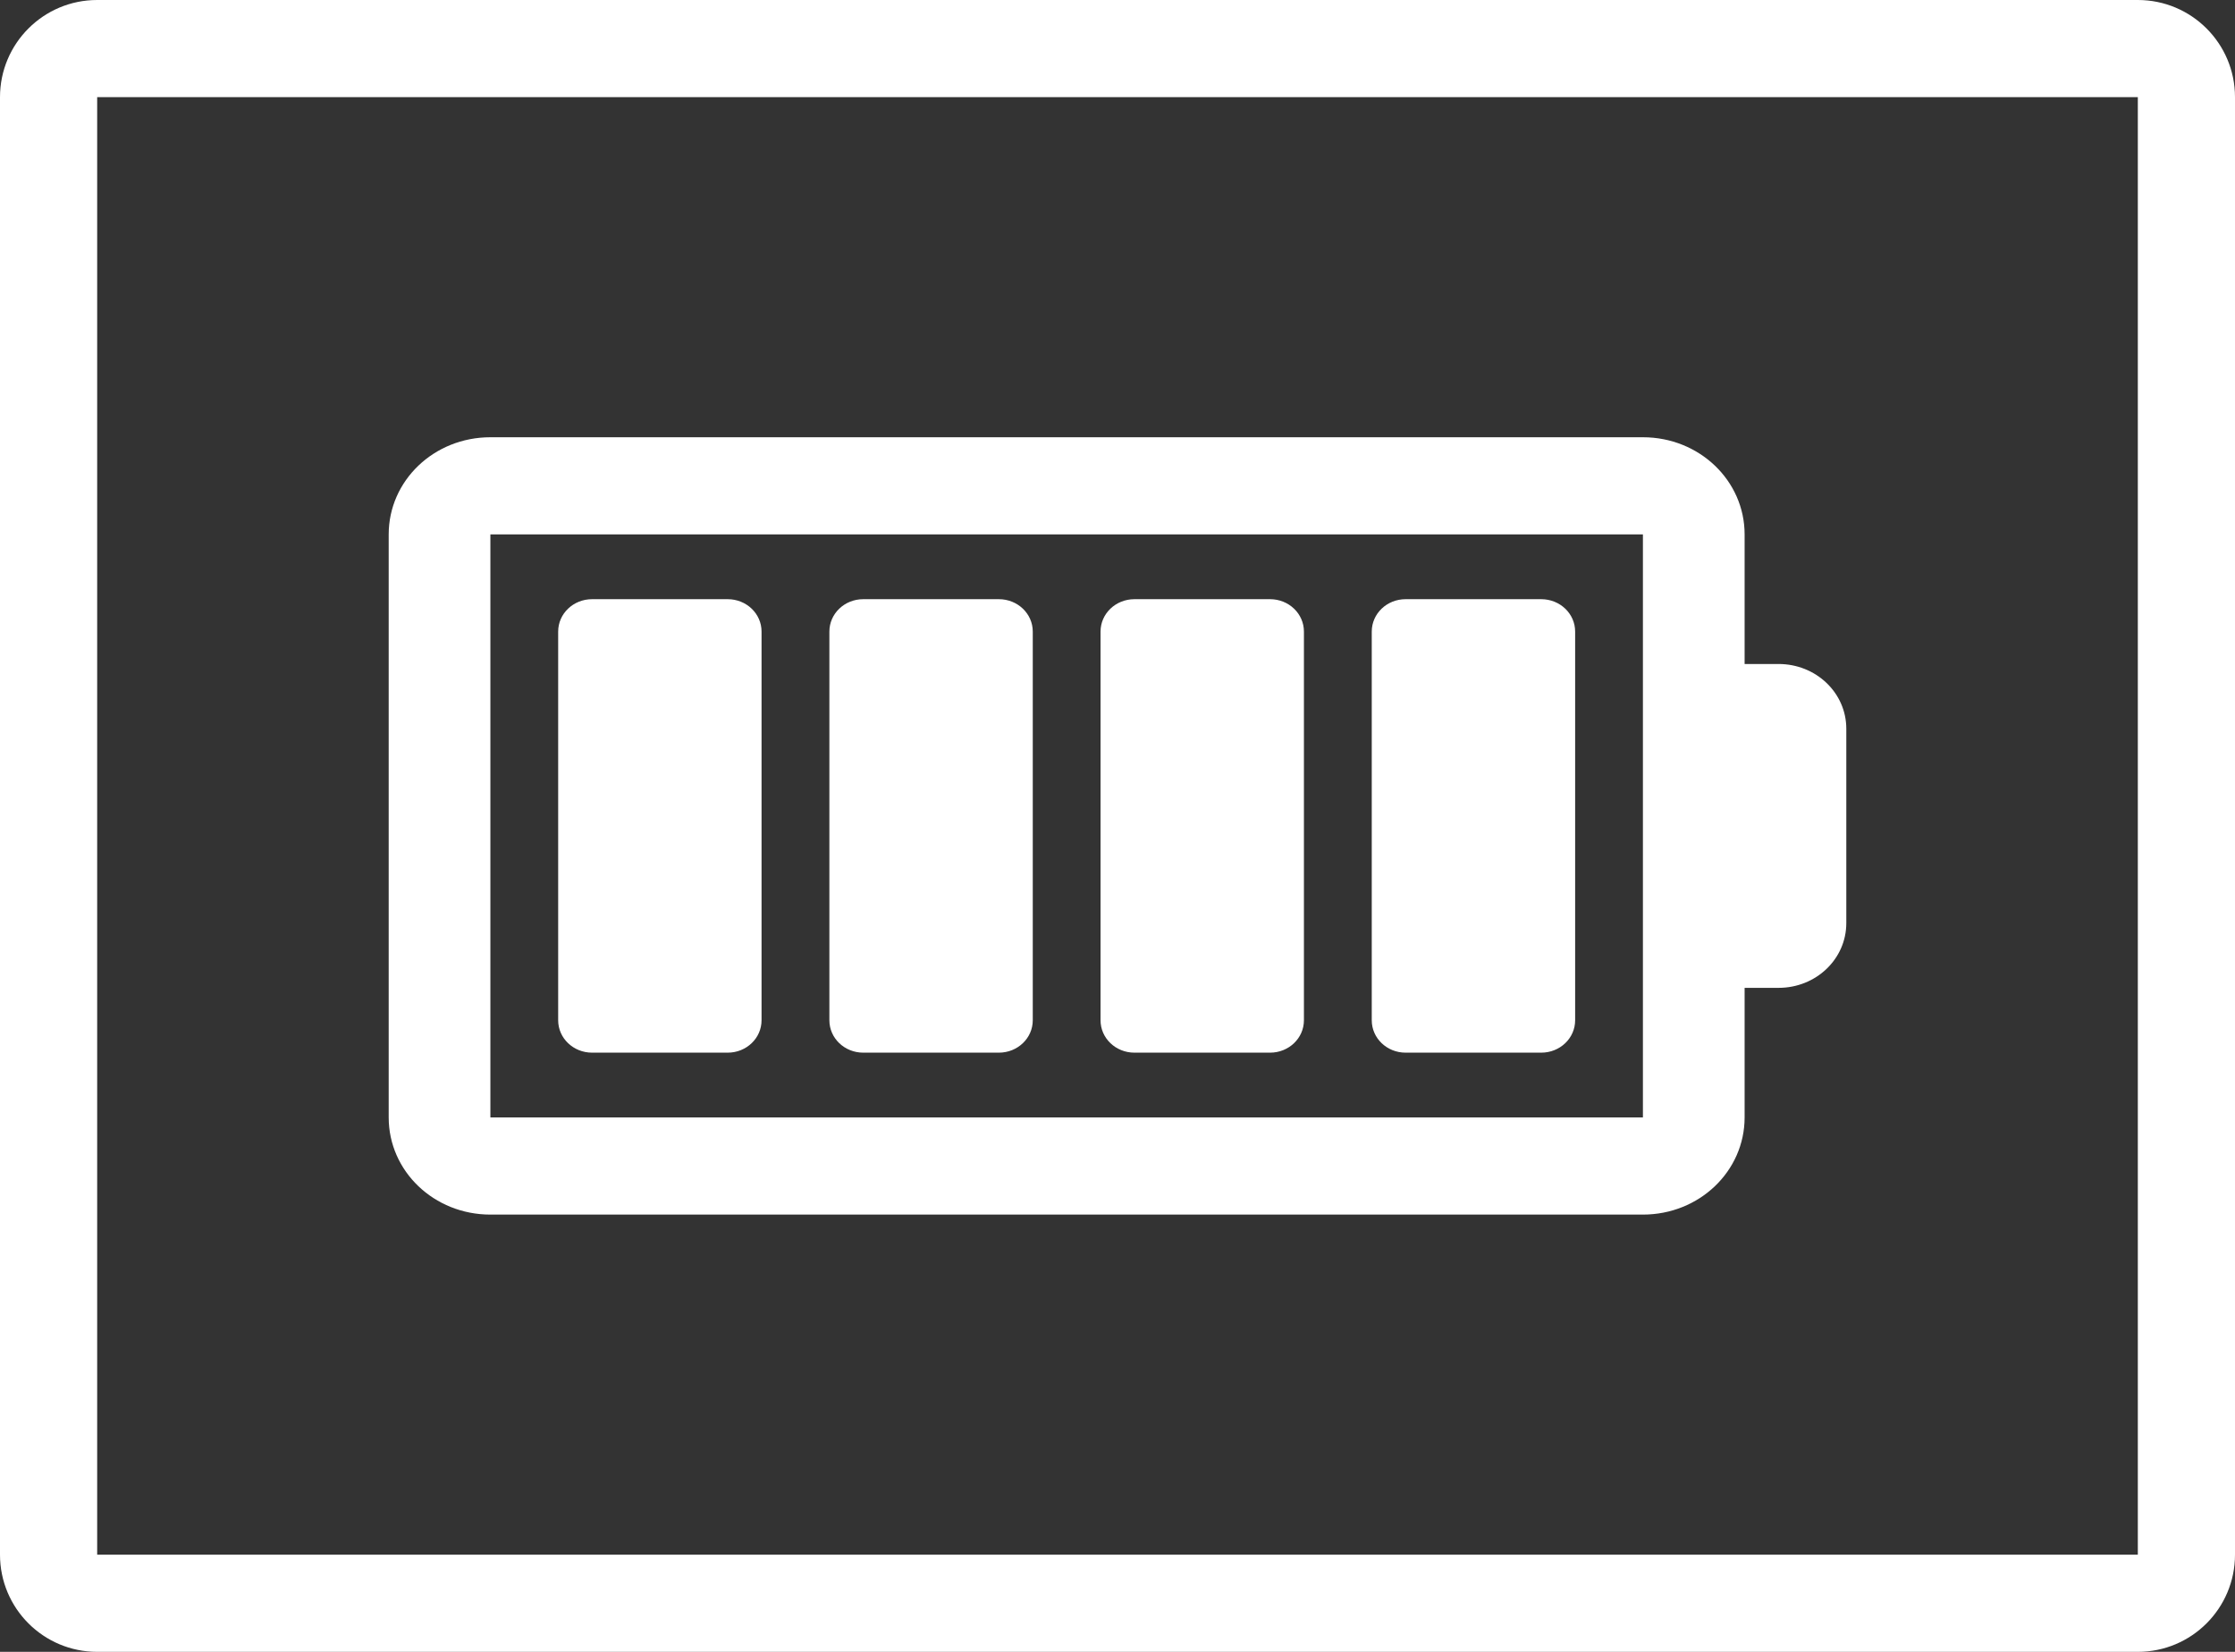
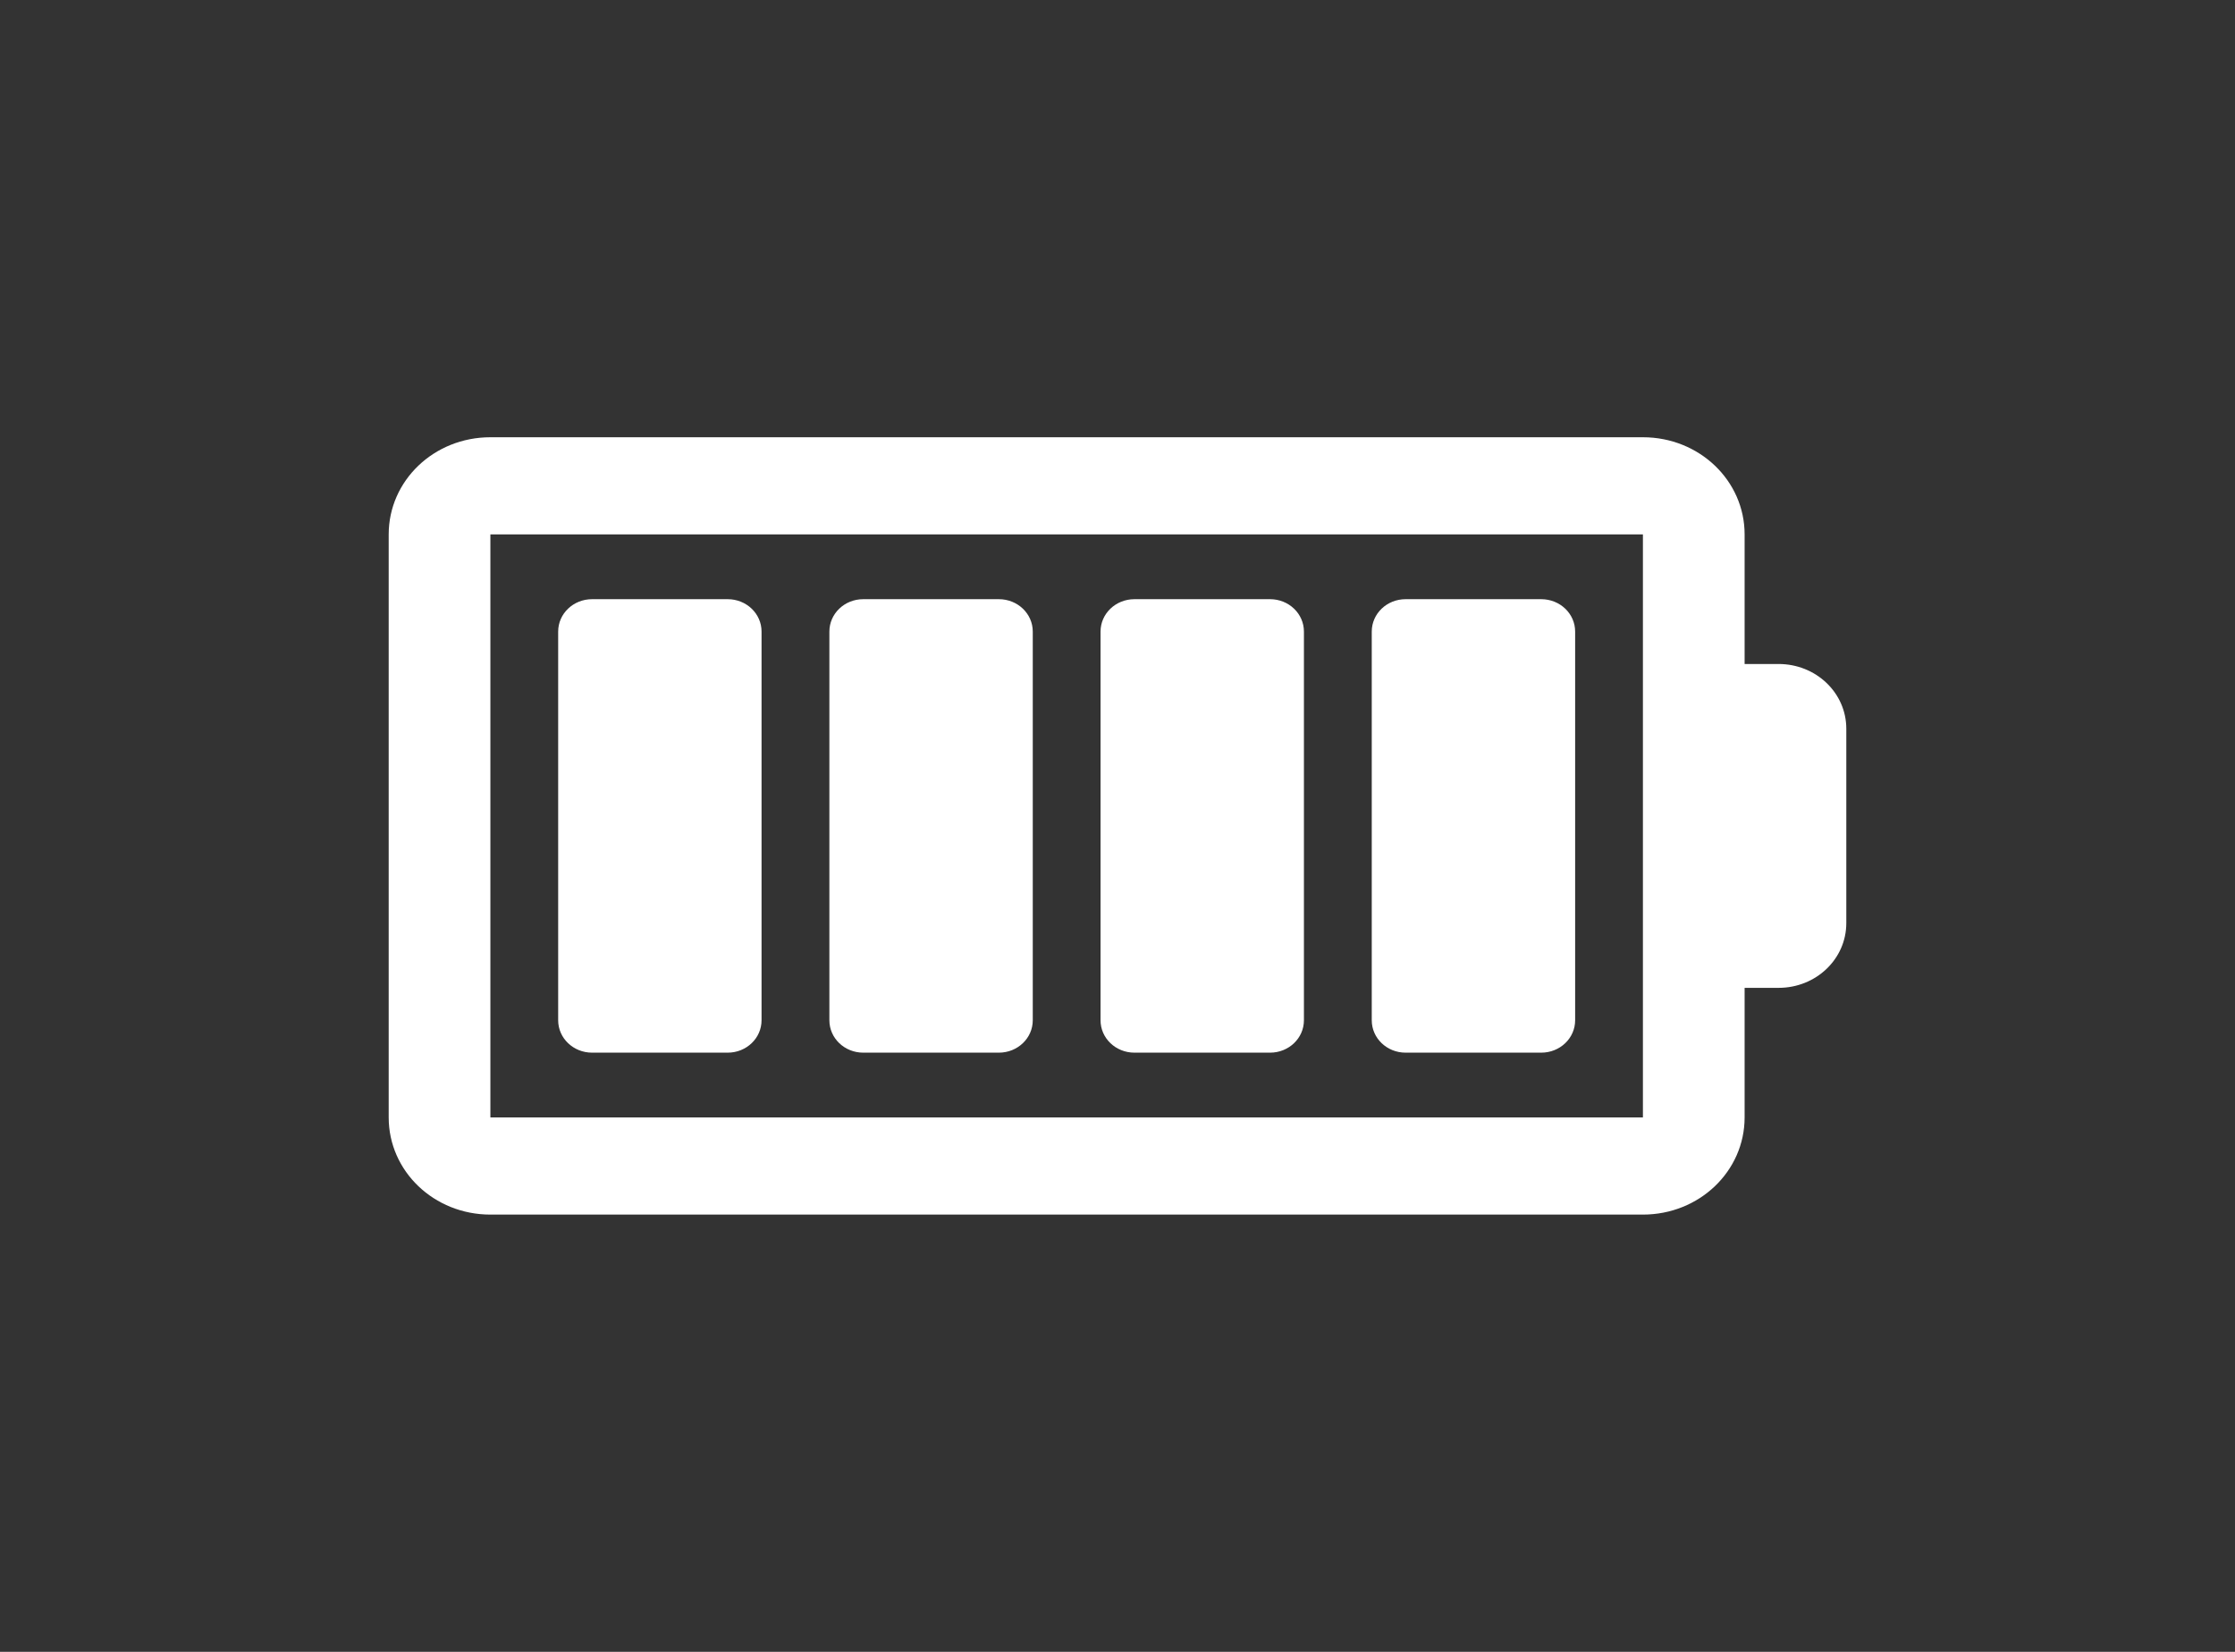
<svg xmlns="http://www.w3.org/2000/svg" width="46" height="34" viewBox="0 0 46 34" fill="none">
  <rect x="0" y="0" width="46" height="34" fill="#333333" stroke="none" />
-   <path fill-rule="evenodd" clip-rule="evenodd" d="M44 2H2L2 32H44V2ZM2 0C0.895 0 0 0.895 0 2V32C0 33.105 0.895 34 2 34H44C45.105 34 46 33.105 46 32V2C46 0.895 45.105 0 44 0H2Z" fill="white" />
-   <path d="M10.093 9C8.933 9 8 9.892 8 11V23C8 24.108 8.933 25 10.093 25H33.814C34.974 25 35.907 24.108 35.907 23V20.333H36.605C37.378 20.333 38 19.739 38 19V15C38 14.261 37.378 13.667 36.605 13.667H35.907V11C35.907 9.892 34.974 9 33.814 9H10.093ZM10.093 11H33.814V15V19V23H10.093V11ZM12.186 12.333C11.8 12.333 11.488 12.631 11.488 13V21C11.488 21.369 11.8 21.667 12.186 21.667H14.977C15.363 21.667 15.674 21.369 15.674 21V13C15.674 12.631 15.363 12.333 14.977 12.333H12.186ZM17.767 12.333C17.381 12.333 17.07 12.631 17.07 13V21C17.07 21.369 17.381 21.667 17.767 21.667H20.558C20.945 21.667 21.256 21.369 21.256 21V13C21.256 12.631 20.945 12.333 20.558 12.333H17.767ZM23.349 12.333C22.962 12.333 22.651 12.631 22.651 13V21C22.651 21.369 22.962 21.667 23.349 21.667H26.14C26.526 21.667 26.837 21.369 26.837 21V13C26.837 12.631 26.526 12.333 26.14 12.333H23.349ZM28.93 12.333C28.544 12.333 28.233 12.631 28.233 13V21C28.233 21.369 28.544 21.667 28.93 21.667H31.721C32.108 21.667 32.419 21.369 32.419 21V13C32.419 12.631 32.108 12.333 31.721 12.333H28.93Z" fill="white" />
+   <path d="M10.093 9C8.933 9 8 9.892 8 11V23C8 24.108 8.933 25 10.093 25H33.814C34.974 25 35.907 24.108 35.907 23V20.333H36.605C37.378 20.333 38 19.739 38 19V15C38 14.261 37.378 13.667 36.605 13.667H35.907V11C35.907 9.892 34.974 9 33.814 9H10.093ZM10.093 11H33.814V15V23H10.093V11ZM12.186 12.333C11.8 12.333 11.488 12.631 11.488 13V21C11.488 21.369 11.8 21.667 12.186 21.667H14.977C15.363 21.667 15.674 21.369 15.674 21V13C15.674 12.631 15.363 12.333 14.977 12.333H12.186ZM17.767 12.333C17.381 12.333 17.07 12.631 17.07 13V21C17.07 21.369 17.381 21.667 17.767 21.667H20.558C20.945 21.667 21.256 21.369 21.256 21V13C21.256 12.631 20.945 12.333 20.558 12.333H17.767ZM23.349 12.333C22.962 12.333 22.651 12.631 22.651 13V21C22.651 21.369 22.962 21.667 23.349 21.667H26.14C26.526 21.667 26.837 21.369 26.837 21V13C26.837 12.631 26.526 12.333 26.14 12.333H23.349ZM28.93 12.333C28.544 12.333 28.233 12.631 28.233 13V21C28.233 21.369 28.544 21.667 28.93 21.667H31.721C32.108 21.667 32.419 21.369 32.419 21V13C32.419 12.631 32.108 12.333 31.721 12.333H28.93Z" fill="white" />
</svg>